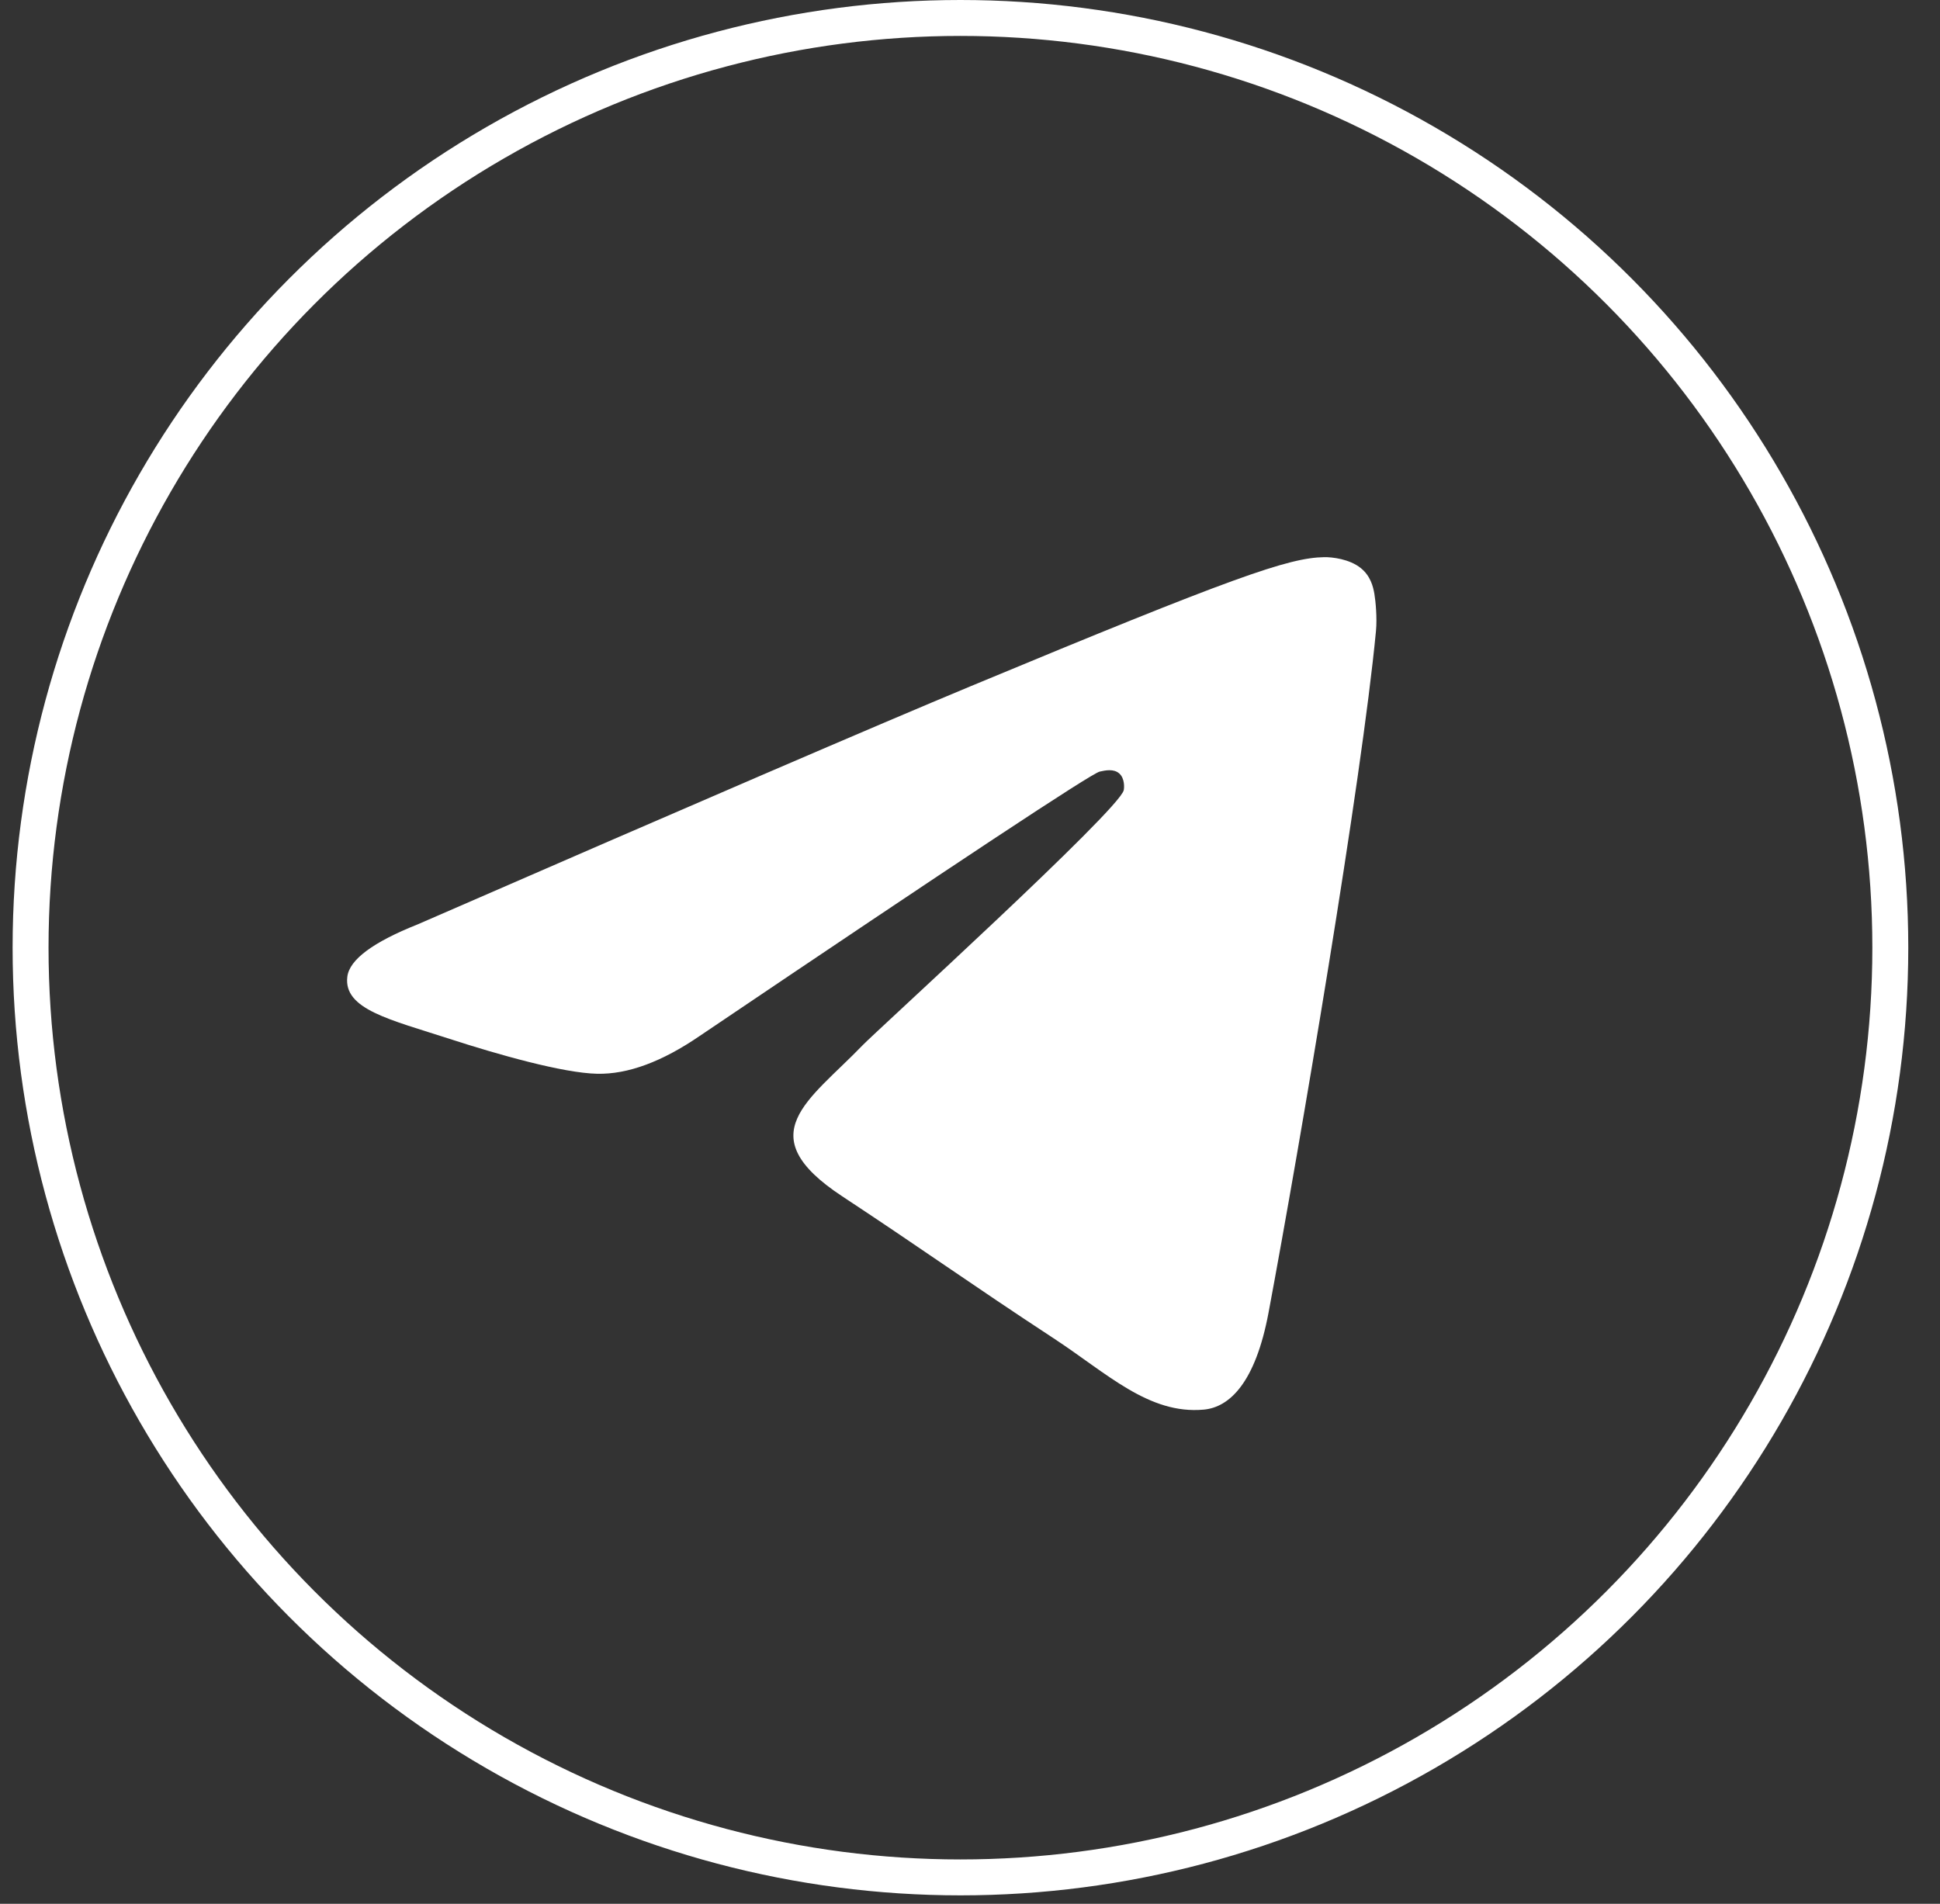
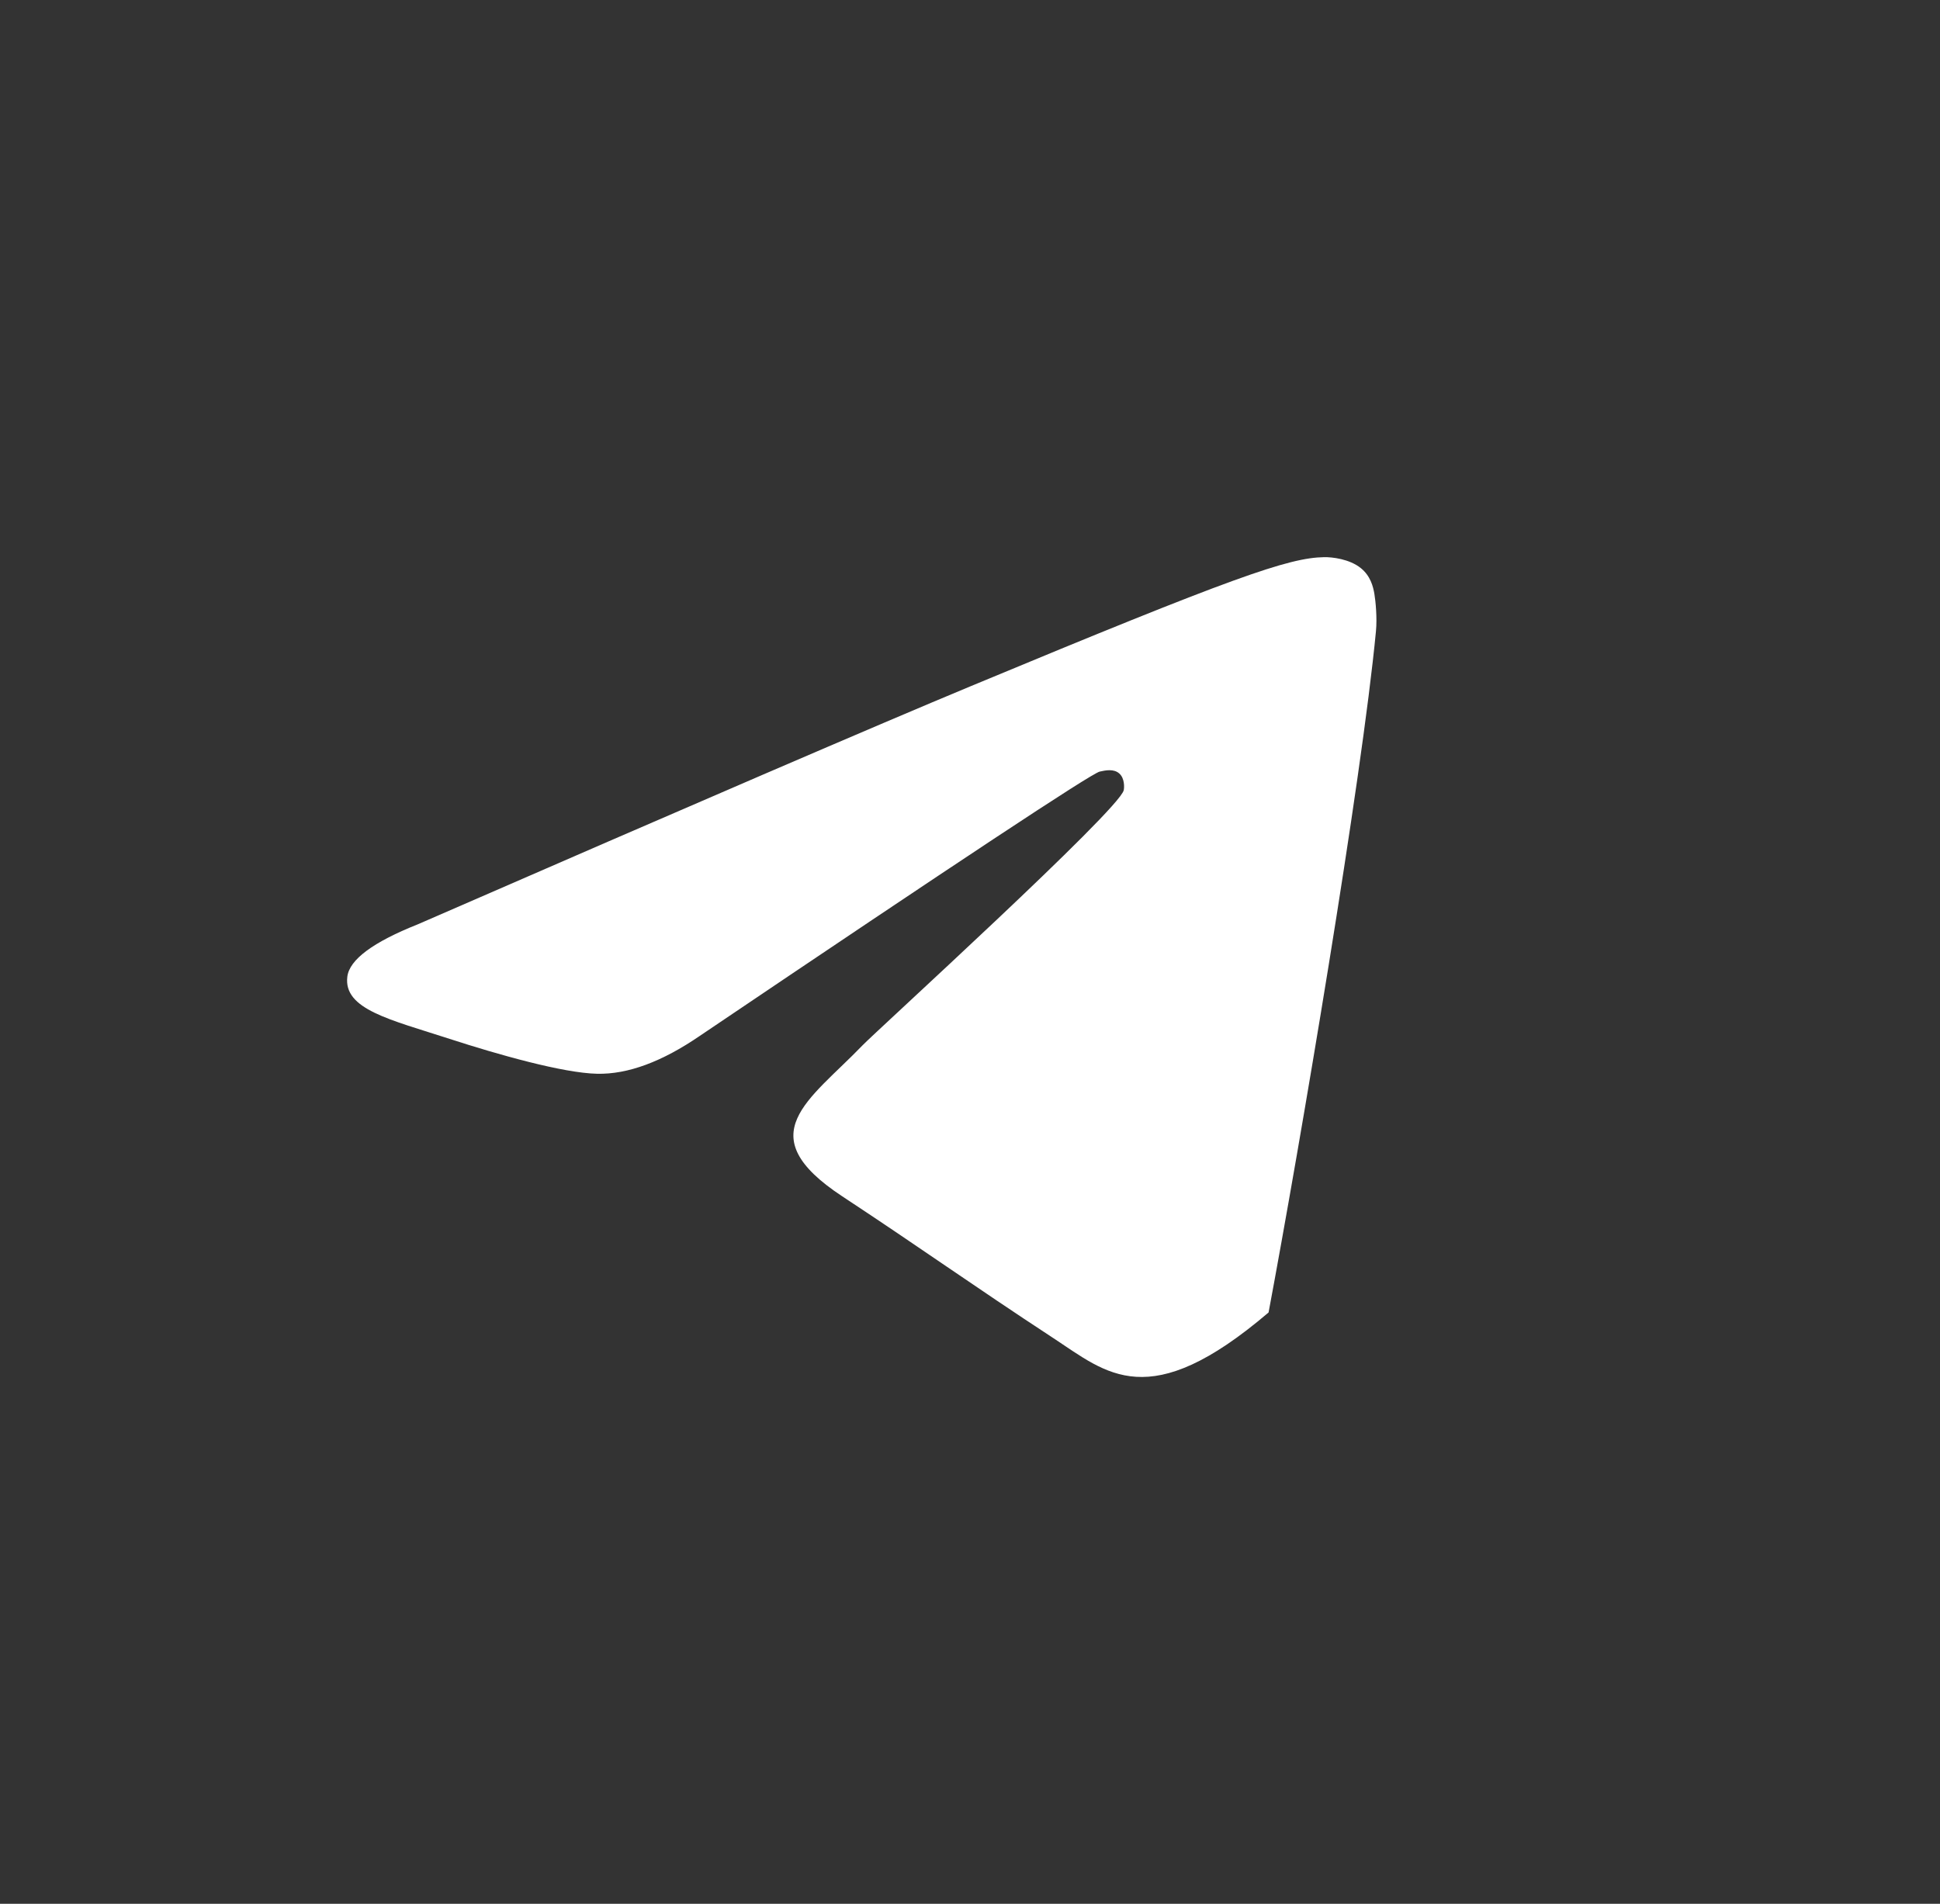
<svg xmlns="http://www.w3.org/2000/svg" width="54" height="53" viewBox="0 0 54 53" fill="none">
  <rect x="0" y="0" width="54" height="53" fill="#333333" stroke="none" />
-   <circle cx="26.734" cy="26.383" r="25.883" stroke="white" />
-   <path fill-rule="evenodd" clip-rule="evenodd" d="M11.631 25.732C19.322 22.381 24.45 20.172 27.016 19.105C34.343 16.057 35.866 15.528 36.858 15.511C37.076 15.507 37.564 15.561 37.88 15.817C38.147 16.034 38.221 16.326 38.256 16.532C38.291 16.737 38.335 17.205 38.3 17.57C37.903 21.742 36.185 31.866 35.311 36.538C34.941 38.515 34.213 39.178 33.508 39.243C31.976 39.384 30.812 38.23 29.328 37.258C27.006 35.736 25.695 34.788 23.441 33.303C20.836 31.586 22.524 30.643 24.009 29.101C24.397 28.698 31.148 22.558 31.279 22C31.295 21.931 31.31 21.671 31.156 21.534C31.002 21.397 30.774 21.444 30.61 21.481C30.377 21.534 26.667 23.986 19.481 28.837C18.428 29.559 17.475 29.912 16.62 29.893C15.678 29.873 13.866 29.361 12.519 28.923C10.867 28.386 9.554 28.102 9.668 27.19C9.728 26.715 10.382 26.229 11.631 25.732Z" fill="white" />
+   <path fill-rule="evenodd" clip-rule="evenodd" d="M11.631 25.732C19.322 22.381 24.45 20.172 27.016 19.105C34.343 16.057 35.866 15.528 36.858 15.511C37.076 15.507 37.564 15.561 37.88 15.817C38.147 16.034 38.221 16.326 38.256 16.532C38.291 16.737 38.335 17.205 38.3 17.57C37.903 21.742 36.185 31.866 35.311 36.538C31.976 39.384 30.812 38.23 29.328 37.258C27.006 35.736 25.695 34.788 23.441 33.303C20.836 31.586 22.524 30.643 24.009 29.101C24.397 28.698 31.148 22.558 31.279 22C31.295 21.931 31.31 21.671 31.156 21.534C31.002 21.397 30.774 21.444 30.61 21.481C30.377 21.534 26.667 23.986 19.481 28.837C18.428 29.559 17.475 29.912 16.62 29.893C15.678 29.873 13.866 29.361 12.519 28.923C10.867 28.386 9.554 28.102 9.668 27.19C9.728 26.715 10.382 26.229 11.631 25.732Z" fill="white" />
</svg>